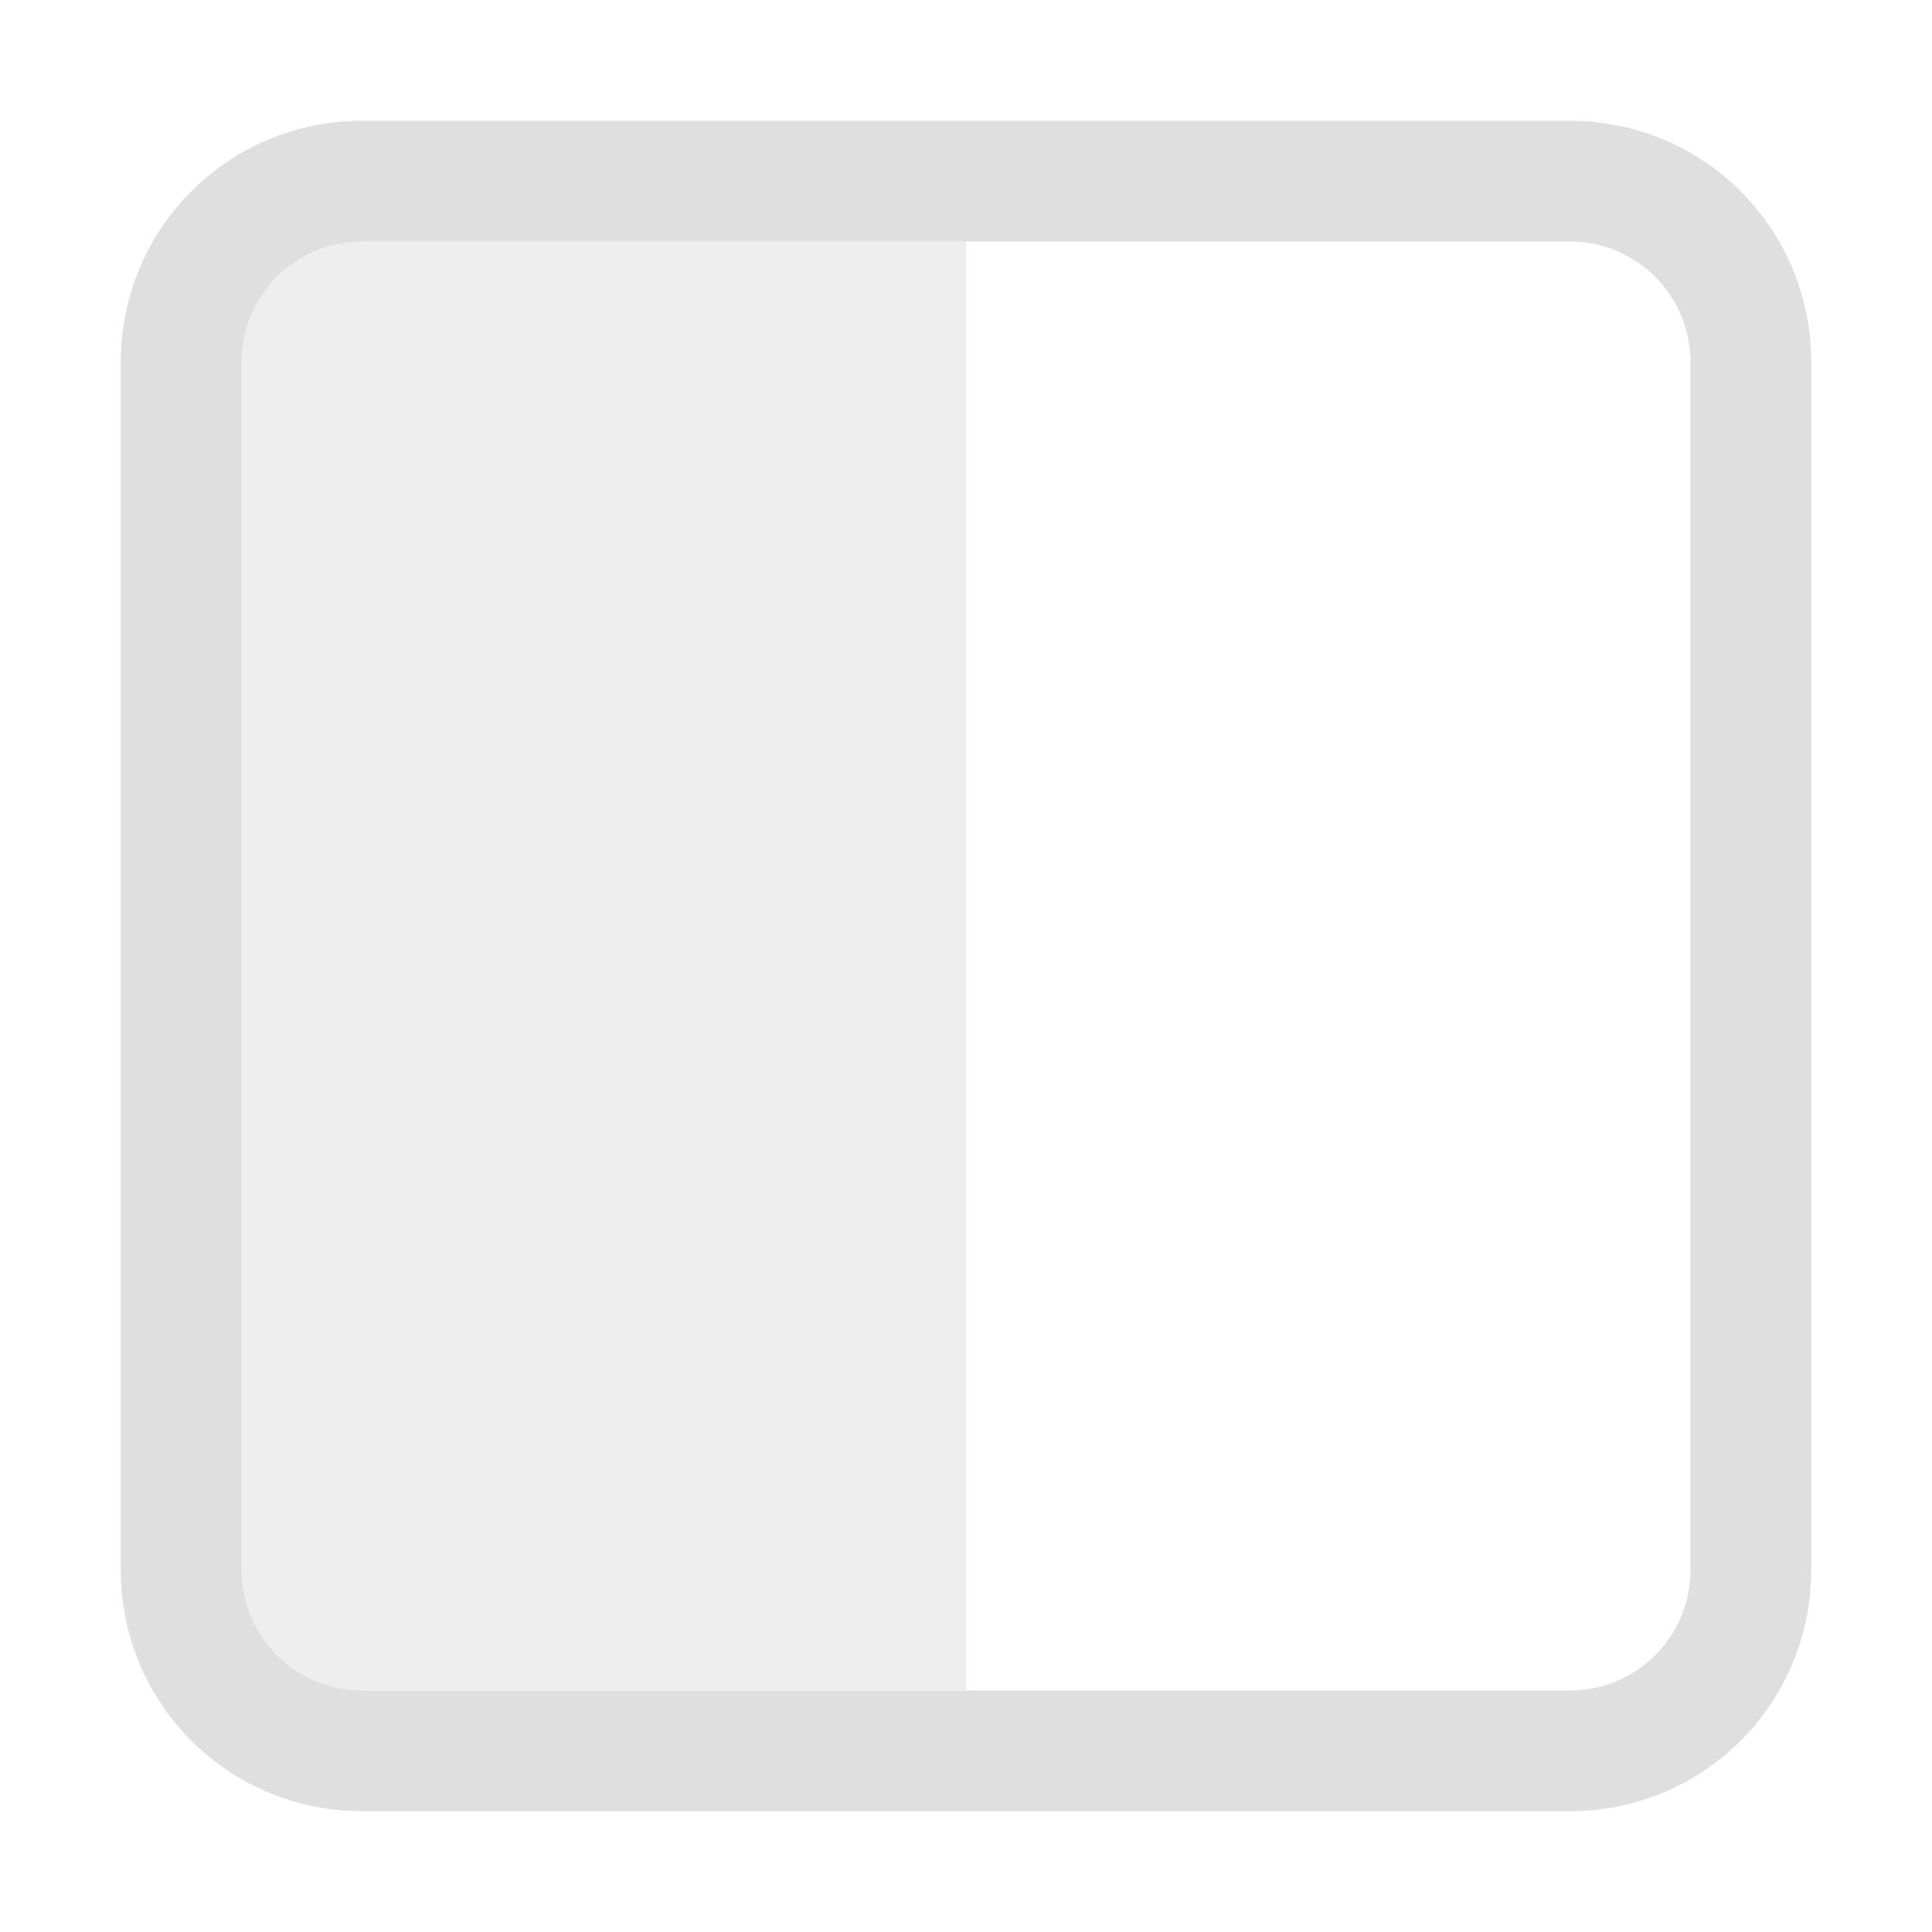
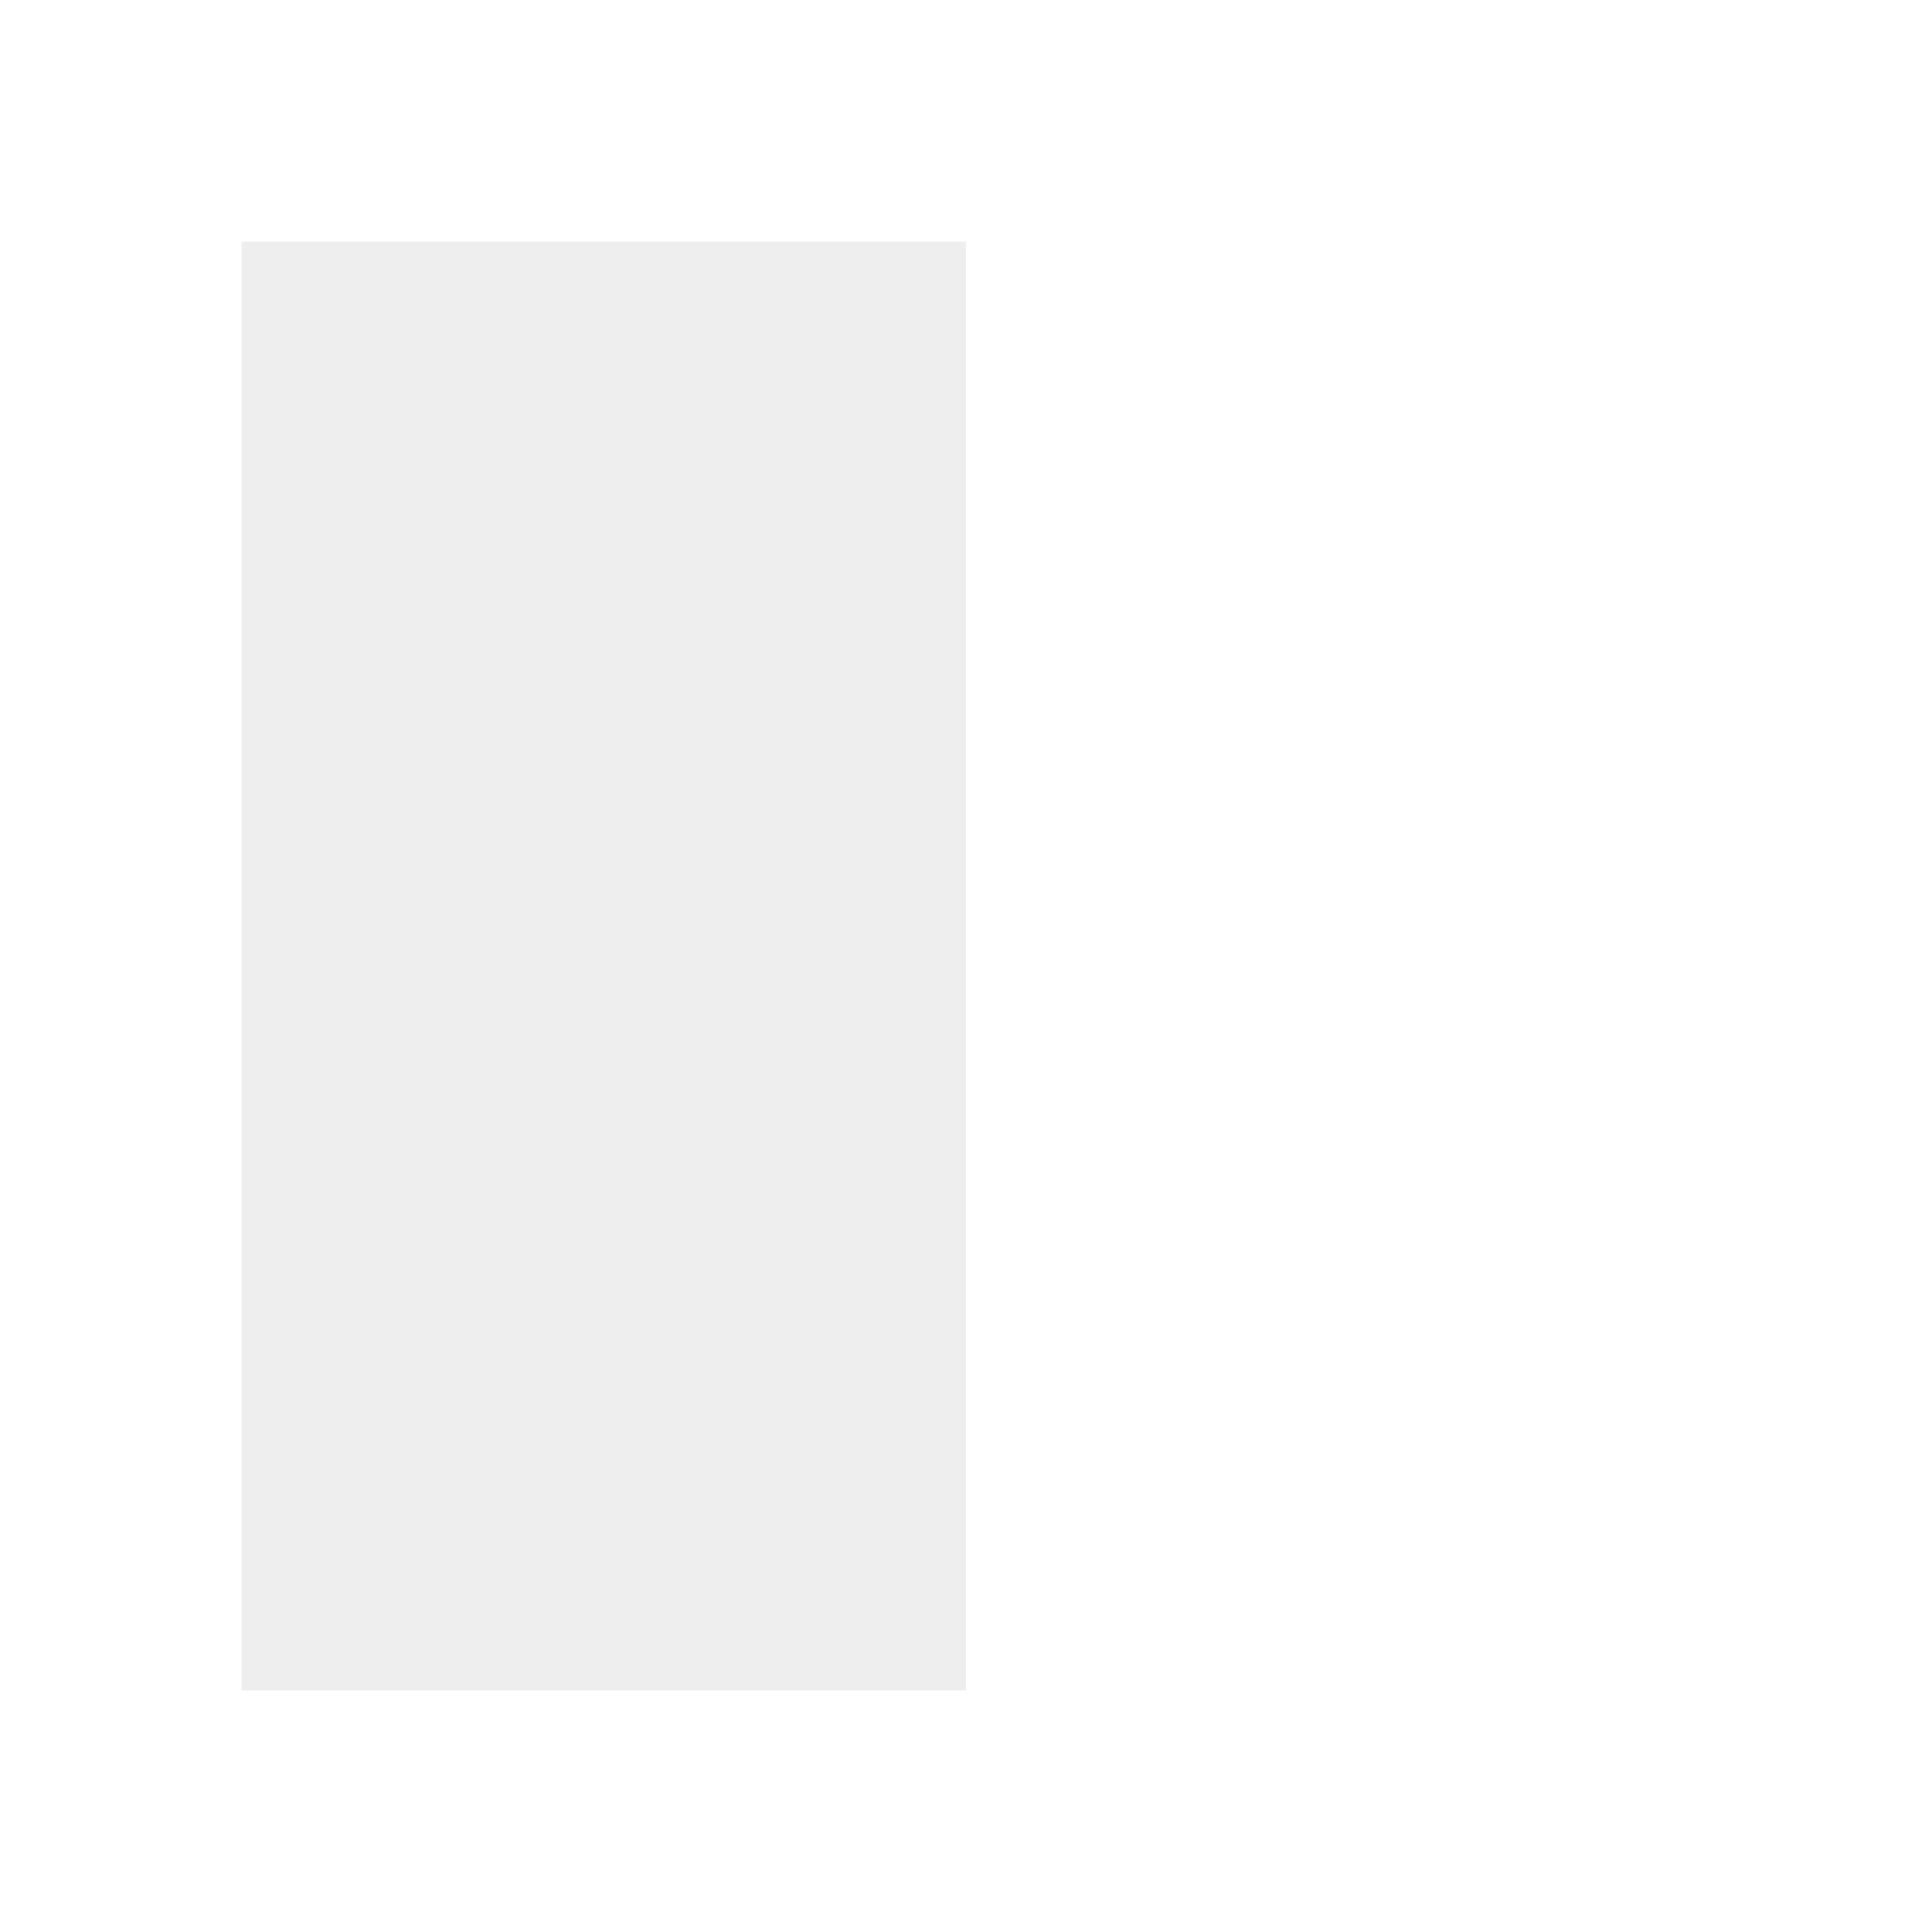
<svg xmlns="http://www.w3.org/2000/svg" width="16" height="16">
  <rect width="6" height="12" x="2" y="2" rx="0" ry="0" style="fill:#dfdfdf;stroke-width:2;stroke-linecap:square;paint-order:stroke fill markers;stop-color:#000;opacity:.5" />
-   <path d="M3 1c-1.108 0-2 .892-2 2v10c0 1.108.892 2 2 2h10c1.108 0 2-.892 2-2V3c0-1.108-.892-2-2-2Zm0 1h10c.554 0 1 .446 1 1v10c0 .554-.446 1-1 1H3c-.554 0-1-.446-1-1V3c0-.554.446-1 1-1Z" style="fill:#dfdfdf;stroke-width:2;stroke-linecap:square;paint-order:stroke fill markers;stop-color:#000" />
</svg>